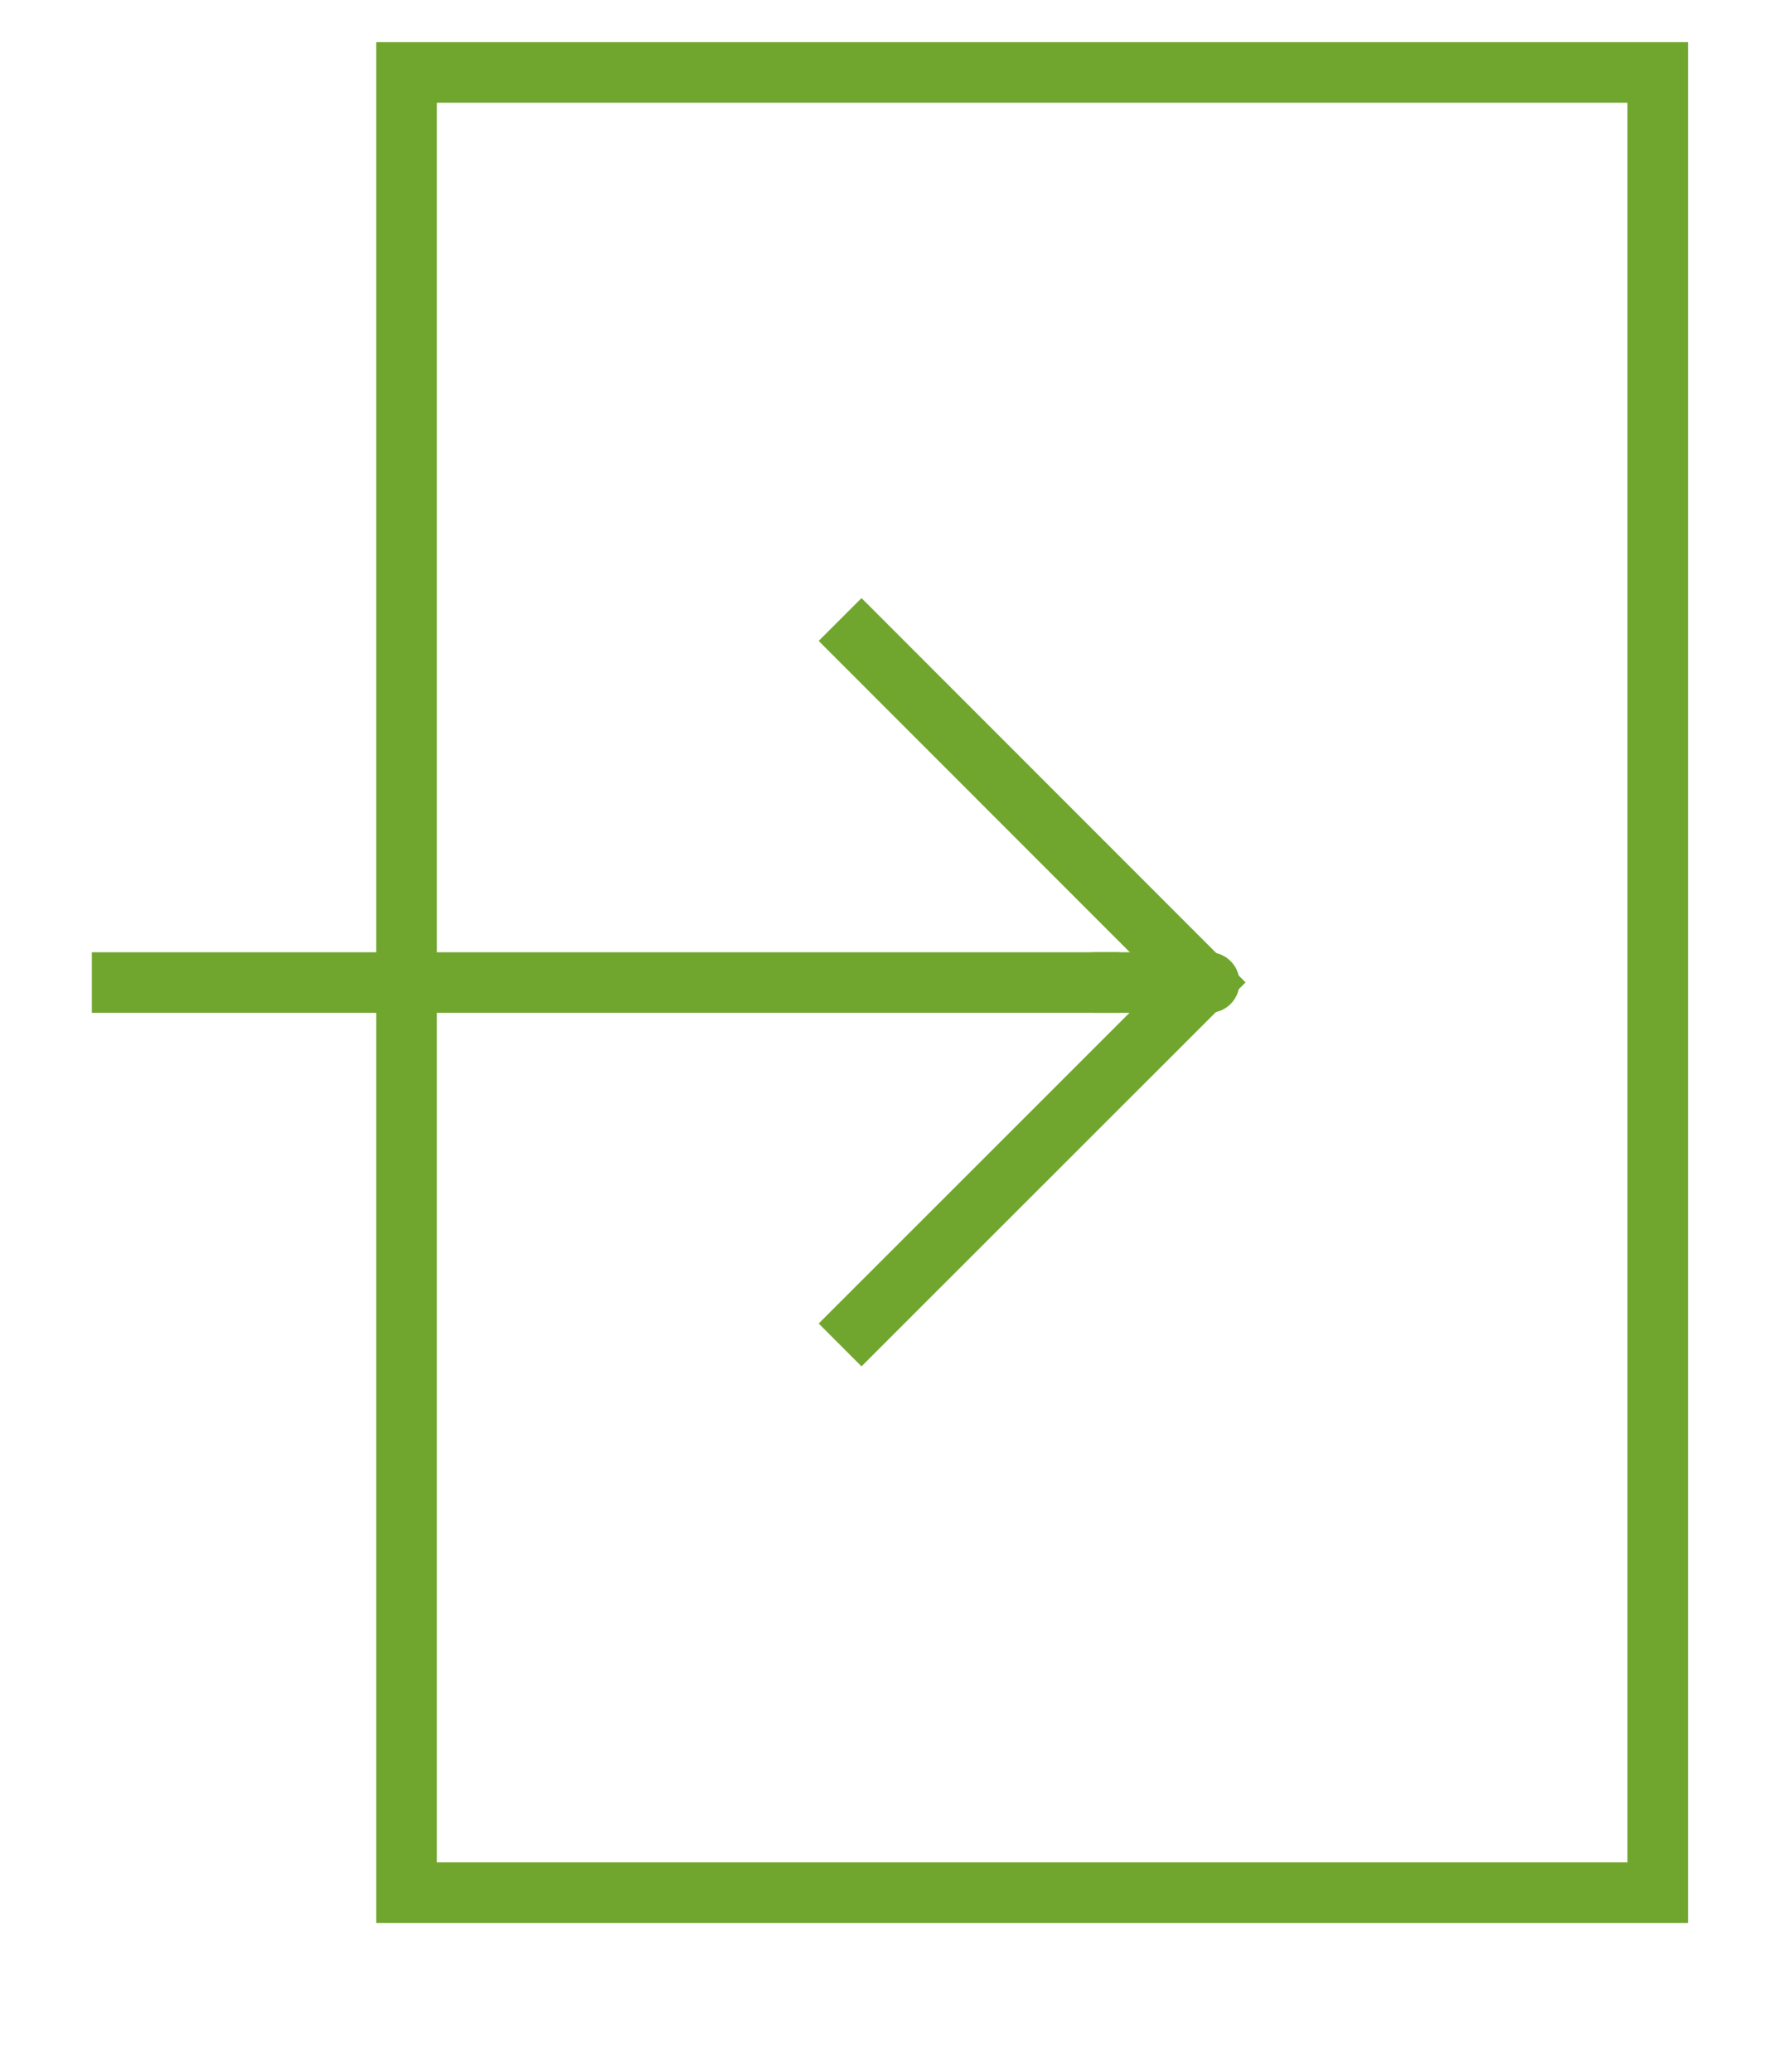
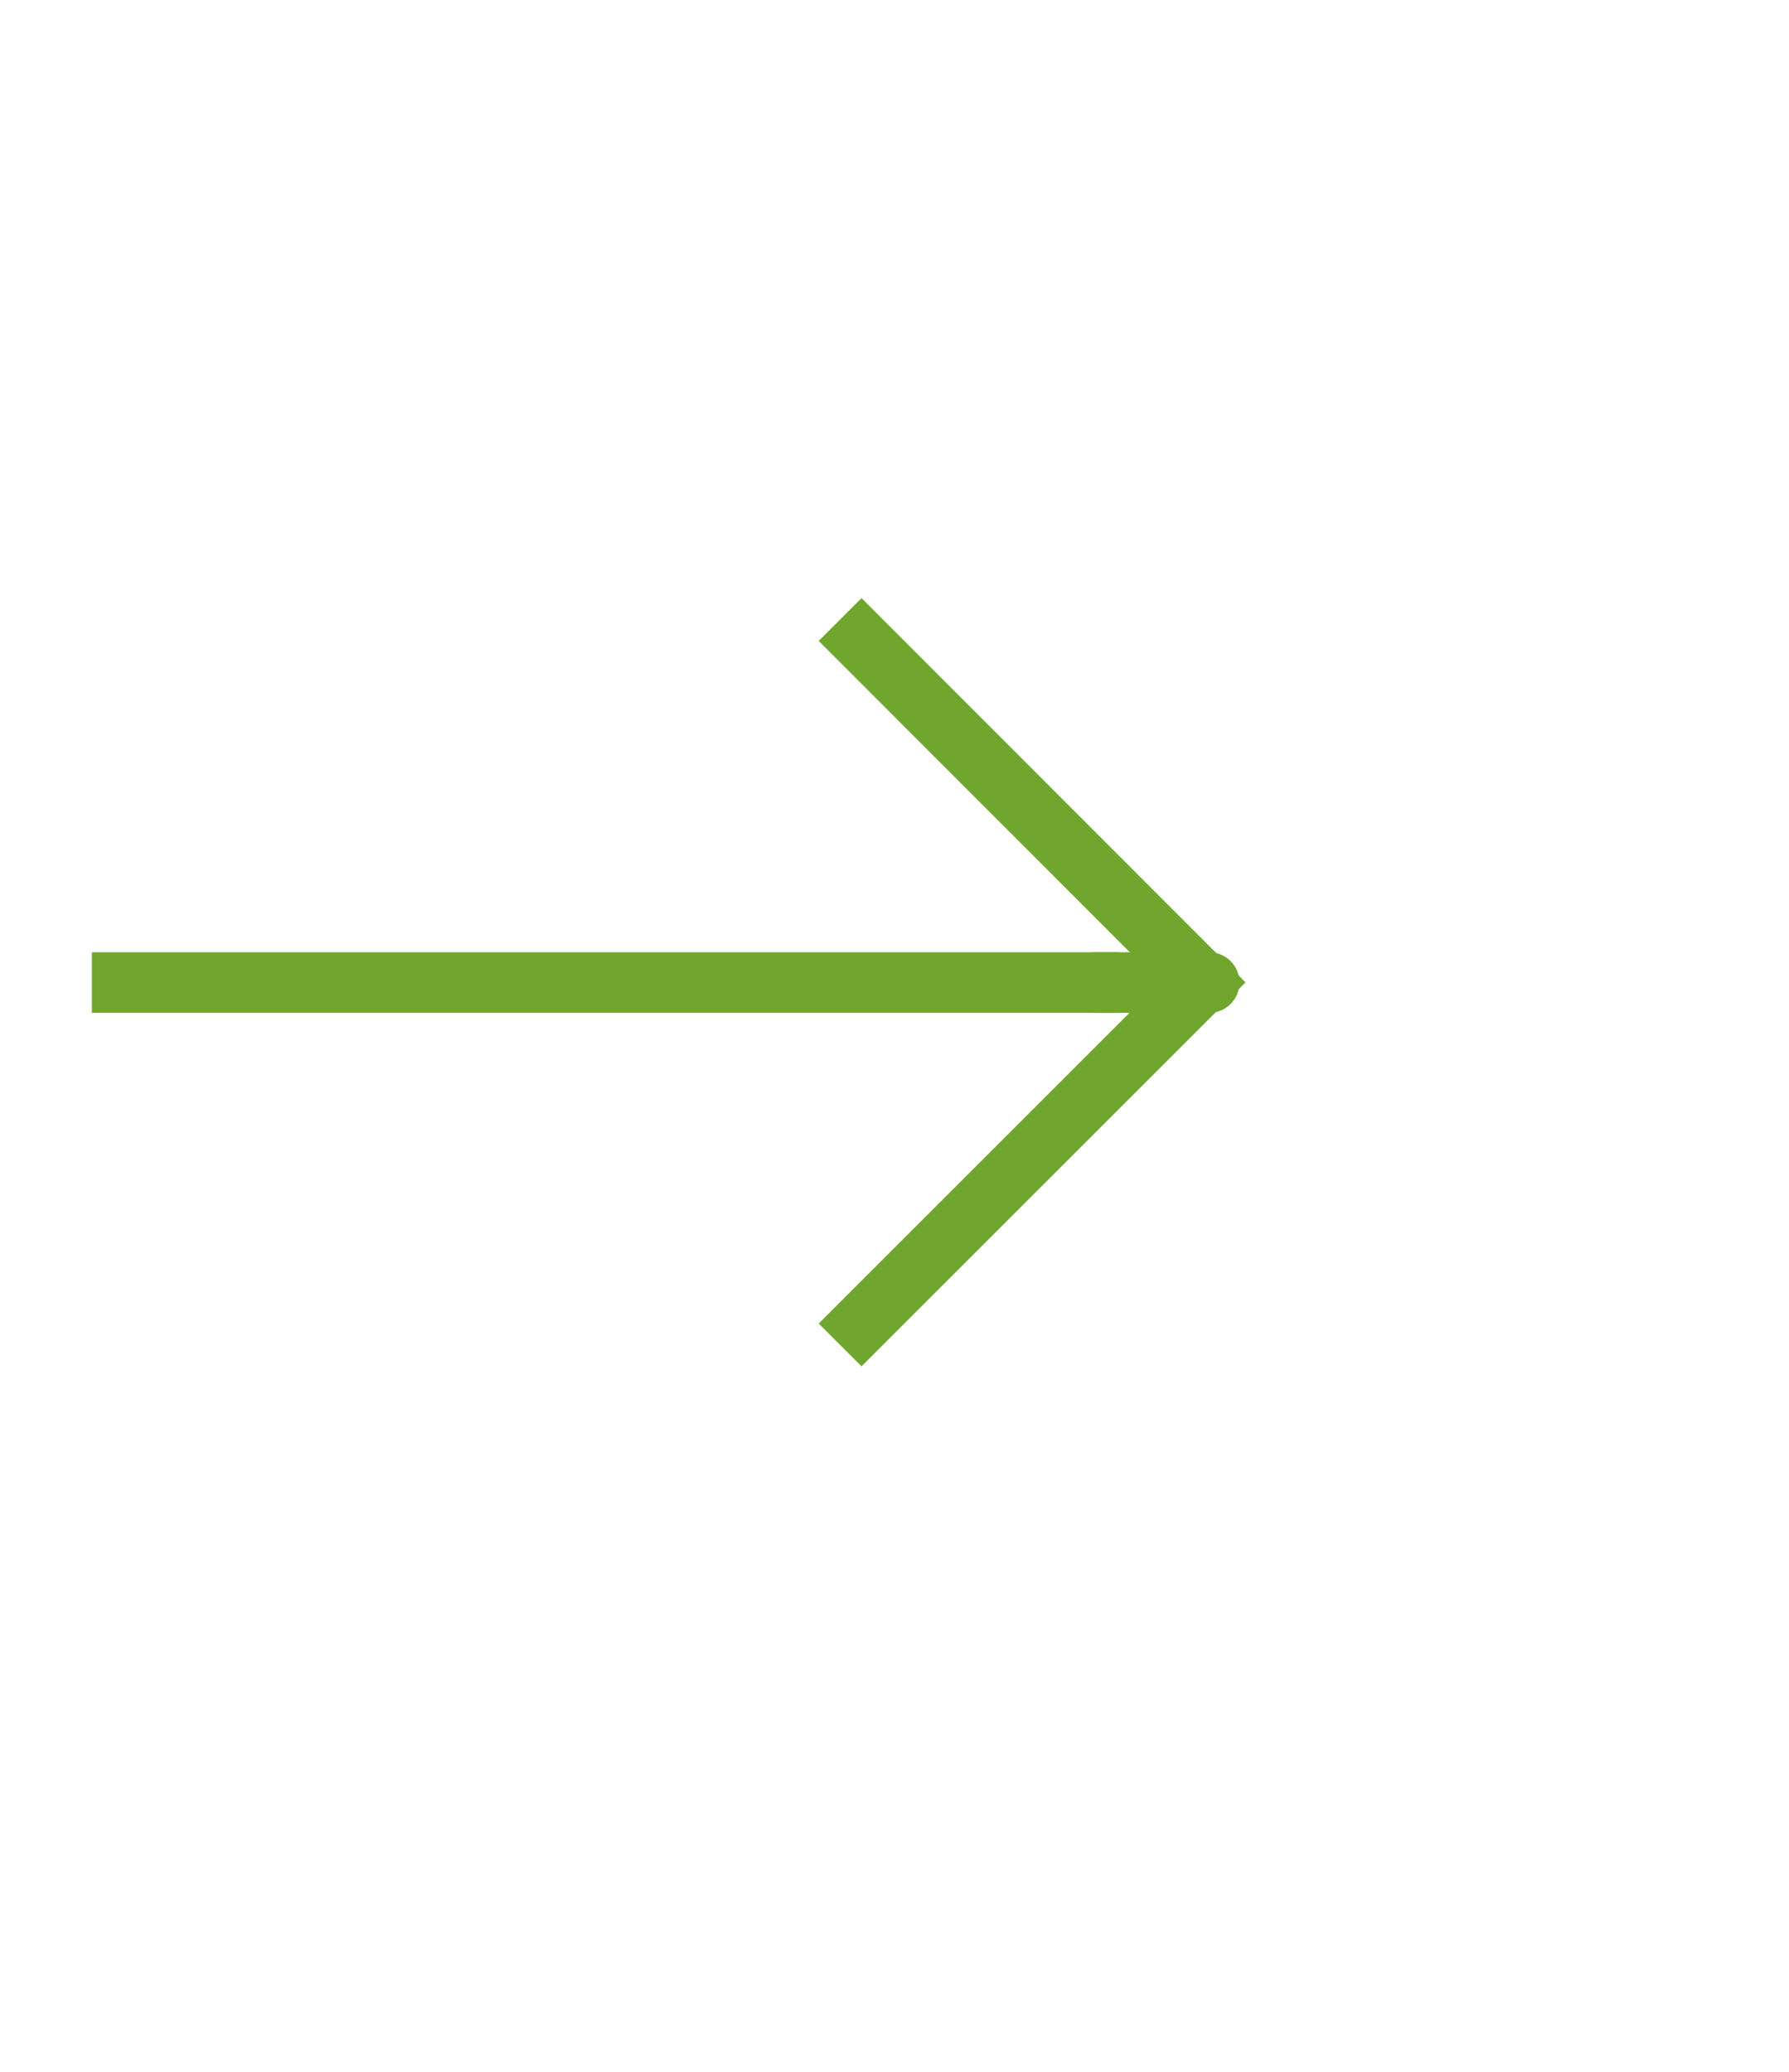
<svg xmlns="http://www.w3.org/2000/svg" width="100%" height="100%" viewBox="0 0 76 88" version="1.1" xml:space="preserve" style="fill-rule:evenodd;clip-rule:evenodd;stroke-linecap:square;">
  <g transform="matrix(1,0,0,1,-495.419,-1635.85)">
    <g>
      <g transform="matrix(1.333,0,0,1.333,0,-7307.03)">
        <path d="M399.113,6751.01L409.988,6740.14L399.113,6729.26" style="fill:none;fill-rule:nonzero;stroke:rgb(112,166,46);stroke-width:1.93px;" />
      </g>
      <g transform="matrix(1.333,0,0,1.333,0,-7307.01)">
        <path d="M375.55,6740.13L406.363,6740.13" style="fill:none;fill-rule:nonzero;stroke:rgb(112,166,46);stroke-width:1.93px;" />
      </g>
      <g transform="matrix(-1.333,0,0,1.333,1088.47,-7307.01)">
        <path d="M406.363,6740.13L409.988,6740.13" style="fill:none;fill-rule:nonzero;stroke:rgb(112,166,46);stroke-width:1.93px;stroke-linecap:round;" />
      </g>
      <g transform="matrix(1.333,0,0,1.333,0,-7307.01)">
-         <rect x="384.613" y="6711.13" width="39.875" height="58" style="fill:none;stroke:rgb(112,166,46);stroke-width:1.93px;" />
-       </g>
+         </g>
    </g>
  </g>
</svg>